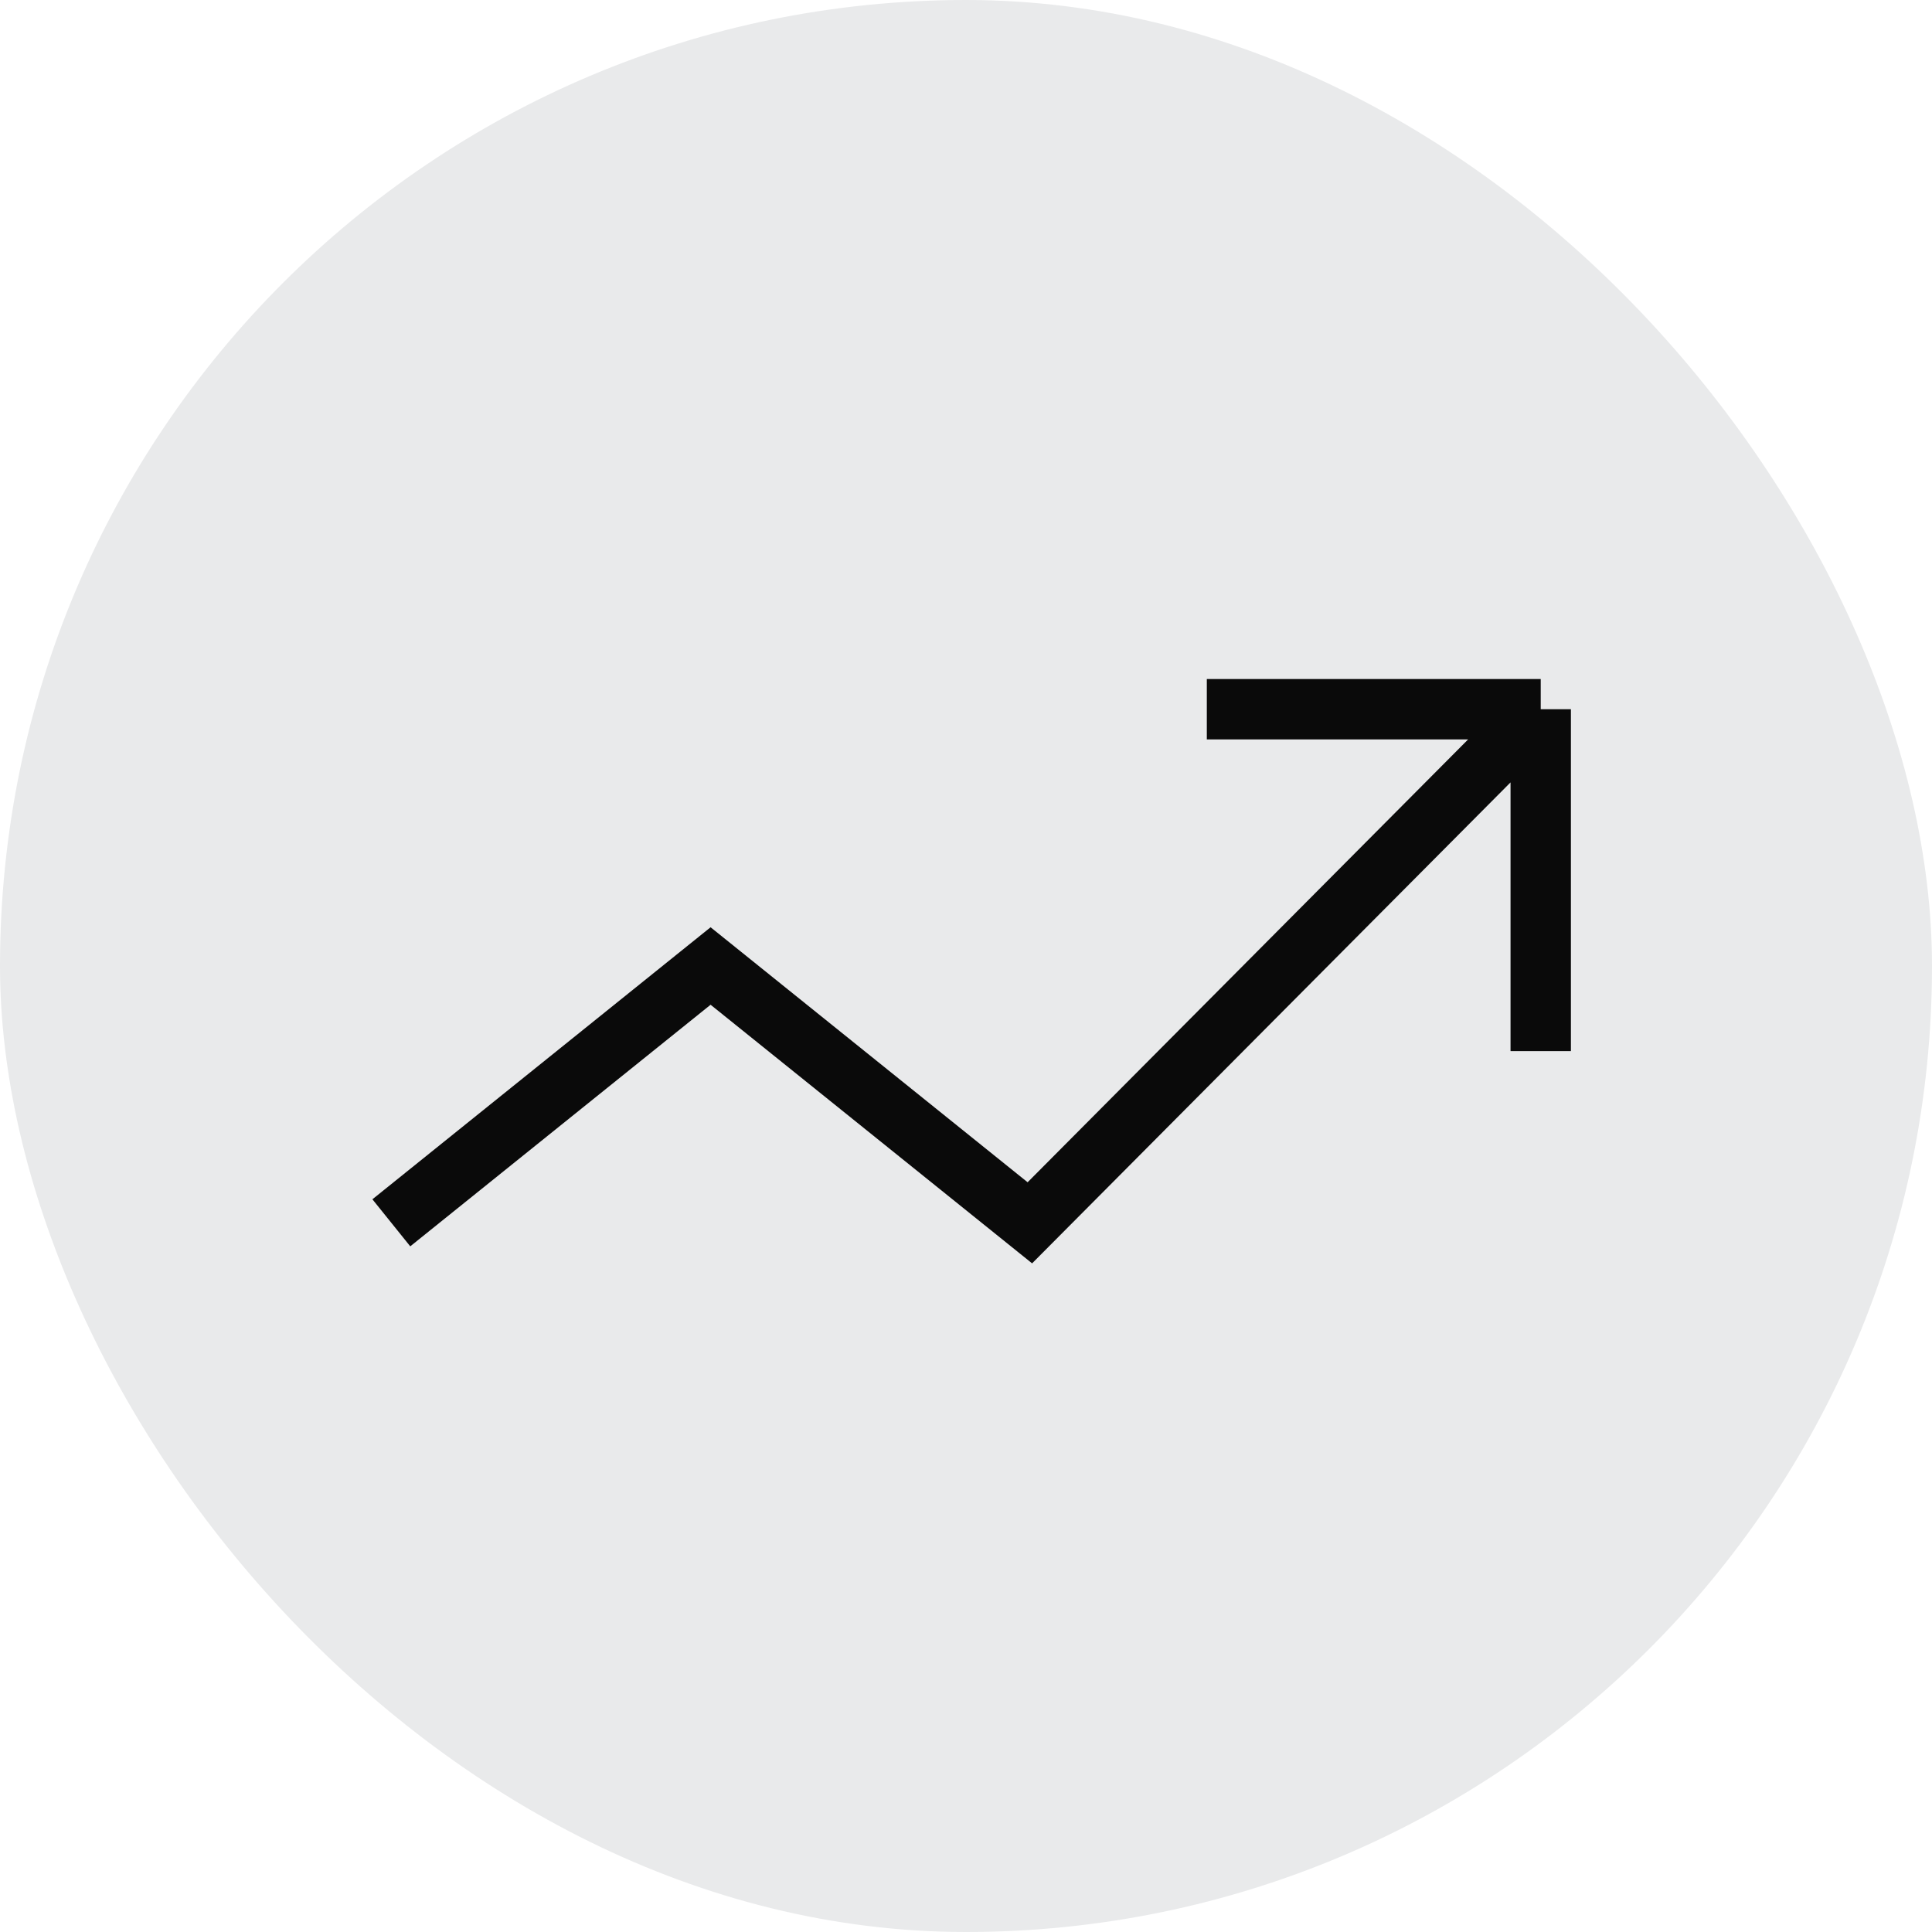
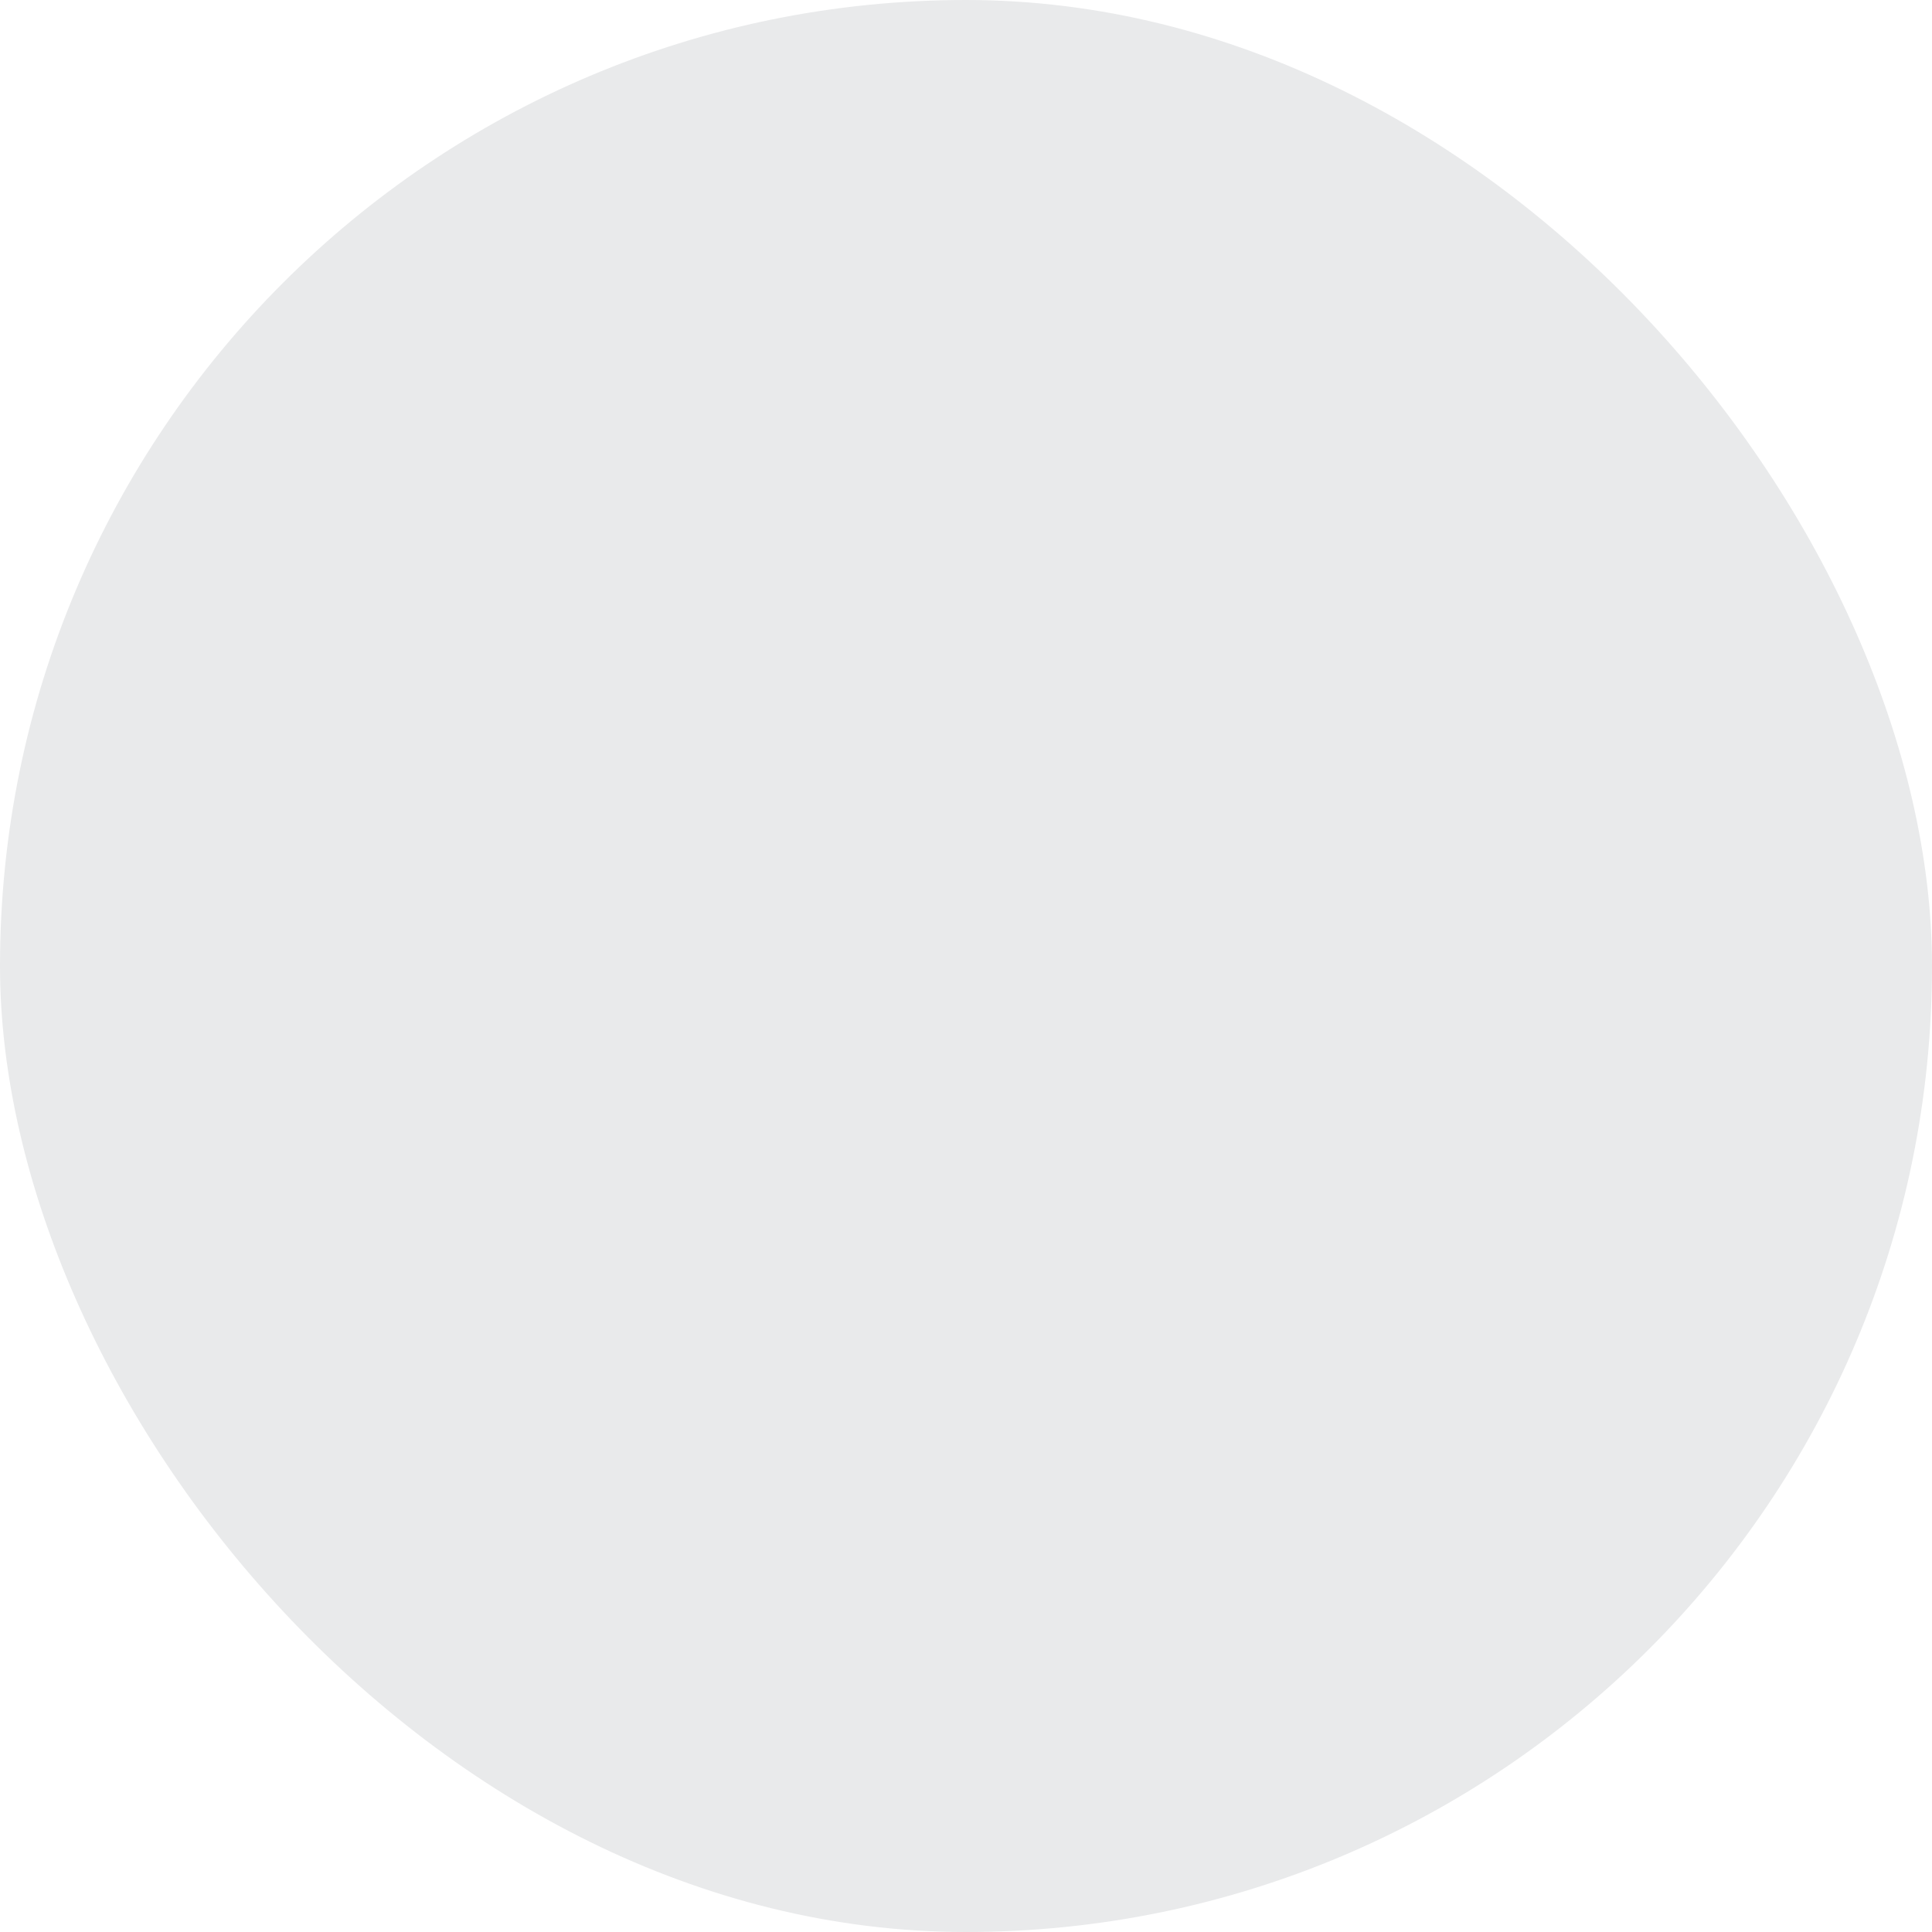
<svg xmlns="http://www.w3.org/2000/svg" width="40" height="40" viewBox="0 0 40 40" fill="none">
  <rect width="40" height="40" rx="20" fill="#E9EAEB" />
-   <path d="M31.899 14.684H24.986M31.899 14.684V21.762M31.899 14.684L21.322 25.317L14.712 20L8.102 25.317" stroke="#0A0A0A" stroke-width="1.25" />
</svg>